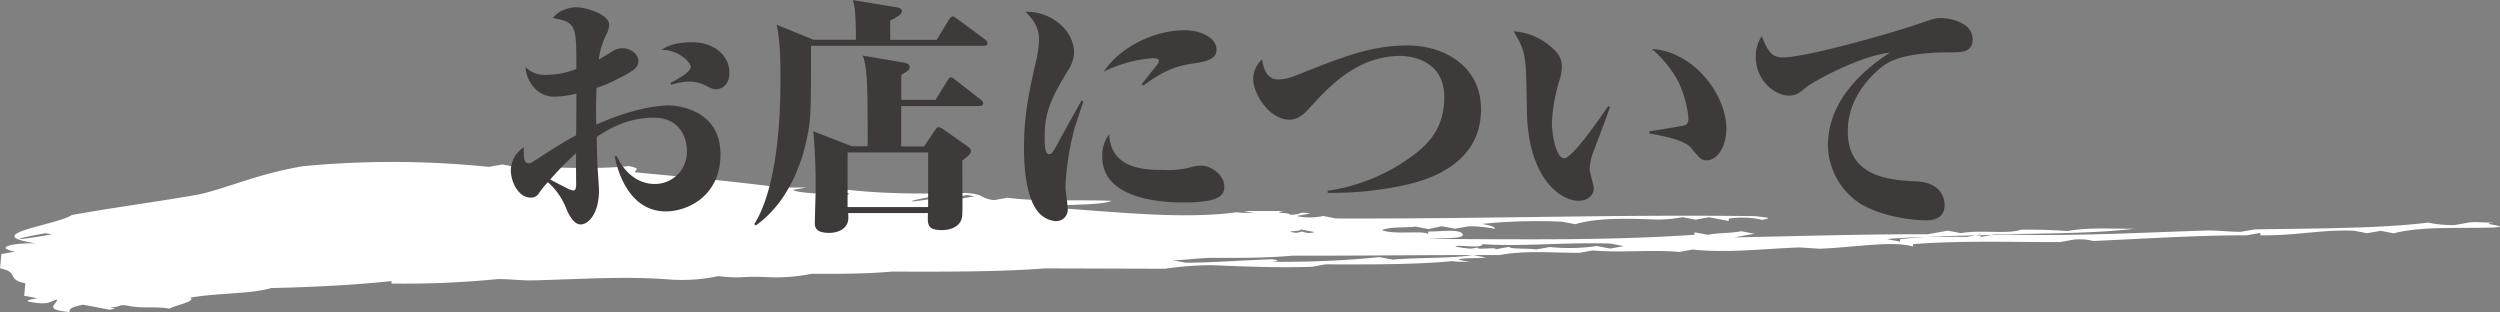
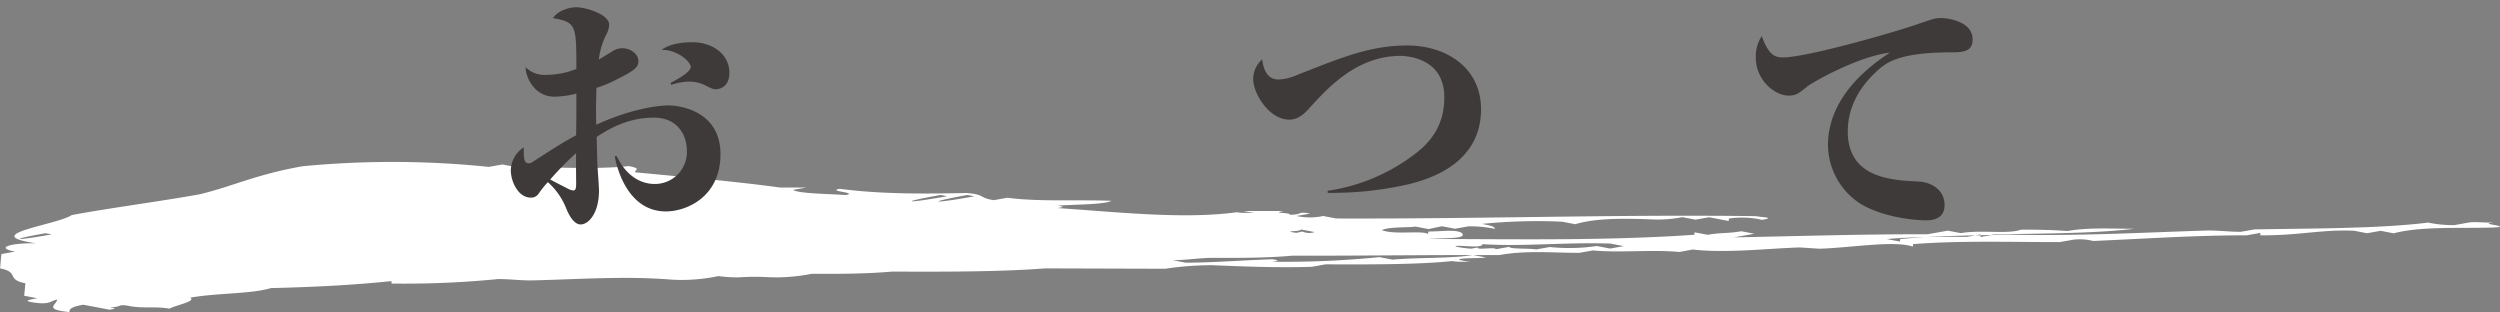
<svg xmlns="http://www.w3.org/2000/svg" viewBox="0 0 600.26 74.92">
  <rect x="0" y="0" width="600.26" height="74.92" fill="#808080" stroke="none" />
  <defs>
    <style>.cls-1{fill:#fff;fill-rule:evenodd;}.cls-2{fill:#3e3a39;}</style>
  </defs>
  <g id="レイヤー_2" data-name="レイヤー 2">
    <g id="レイヤー_1-2" data-name="レイヤー 1">
      <path class="cls-1" d="M598.85,54.62c-8,.27-17.55-.35-24.1,1.4l-3.15-.6-3.25.58-3.14-.6c-8-.32-12.9,1.14-22.49,1.11l0-.59-3.24.58c-12.79,0-24.06.81-36.9,1.36a13,13,0,0,0-4.77-.31l-3.25.58c-12.79,0-23.95-.38-35.22.48l-.06.59c-4.65-1.5-14.4.25-22.42.52l-4.77-.31c-8,.27-17.72,1.42-25.63.5l-3.25.59c-6.34-.62-14.42.25-20.75-.37l-3.26.58c-6.39,0-12.73-.63-19.23.53H353.7l-.07,0-.09,0c-14.18,0-29.25.19-43.09.14-6.45.57-12.84.55-19.24.53-3.19,0-6.44.57-9.64.56l3.14.6c6.39,0,12.84-.55,20.86-.82,1.57.3,1.57.3-.05.59a230.64,230.64,0,0,0,25.68-1.1l3.14.6c6.41-.56,14.31-.25,19.2-1.1h.16l3.07.58c-1.62.29-6.39,0-6.45.58l3.14.6c-1.57-.3-3.19,0-4.76-.32-8.08.87-20.86.83-30.45.79l-3.25.59c-8,.26-16-.06-23.95-.38a72.94,72.94,0,0,0-11.27.85L251,64.44c-11.27.85-24.06.81-36.84.77-6.45.57-12.85.55-19.24.53a46.28,46.28,0,0,1-8.07.86c-3.2,0-4.77-.31-9.59,0a36.21,36.21,0,0,1-4.77-.31,42.3,42.3,0,0,1-11.27.85c-11.1-.92-22.37-.07-33.59.19-3.19,0-4.76-.31-8-.33A228.24,228.24,0,0,1,94,68.08l0-.59q-12.1,1.29-28.94,1.68c-4.93,1.46-12.89,1.14-19.39,2.3,1.51.89-3.37,1.76-5,2.64-3.14-.6-6.39,0-9.53-.62s-1.63.29-4.83.28c1.57.3,1.57.3,0,.59L20,73.16c-3.25.58-3.3,1.17-3.35,1.76-6.35-.61-3-1.78-2.93-3-1.63.29-1.73,1.47-6.44.57-1.57-.3,0-.59,1.68-.88l-3.15-.6c.12-1.19.17-1.78.28-3-4.71-.9-1.35-2.66-6.06-3.57C.11,63.34.22,62.16.34,61l3.25-.59c-4.72-.89-1.41-2.07,5-2-14.19-2.11,5.21-4.41,8.62-6.77C27,49.83,38.29,48.39,48,46.64c8.19-2,13.23-4.68,24.61-6.72a226,226,0,0,1,44.75.15l3.26-.58,3.13.6c9.6,0,19.13.65,27.21-.21,3.14.6,1.51.89,1.46,1.48,12.67,1.23,23.77,2.15,34.82,3.66l6.39,0-3.25.58c1.52.89,7.91.91,12.68,1.23,3.25-.59-4.71-.91-1.46-1.49,9.48,1.22,19.07,1.25,30.28,1,4.77.31,3.09,1.19,6.74,1.72l3.26-.58c7.39,1,17,.42,25,.74-1.68.88-8.08.86-12.9,1.14,1.57.31,1.57.31-.05.6,14.3.93,30.11,2.75,43.06,1,1.58.3,3.2,0,4.77.31l-3.14-.6,9.59,0c-3.25.58,1.57.3,1.52.89,3.19,0,1.68-.88,4.82-.28l-3.25.58a15,15,0,0,0,6.39,0l3.14.6c35.16.12,67.24-1,100.77-.56,1.57.3,4.77.31,1.52.89a22,22,0,0,0-8-.32l-.06.59-4.71-.9-3.26.58-3.14-.6a30.94,30.94,0,0,1-6.44.57c-8-.32-14.36-.34-19.29,1.12l-3.15-.6a132.19,132.19,0,0,0-19.23.53c1.57.3,3.14.6,3.08,1.19a29.23,29.23,0,0,0-6.33-.61l-3.25.58-3.14-.6L343,55l-3.14-.6c-1.63.29-6.39,0-8.07.86,3.09,1.19,9.59,0,11.1.92l.06-.59c3.19,0,6.45-.57,8,.32,1.46,1.49-3.3,1.17-8.13,1.46,22.38.07,43.13.43,64-1l.06-.59,3.14.6c3.25-.58,4.82-.28,8.07-.86l3.15.6-4.88.87c14.41-.25,30.45-.79,46.43-.74l4.88-.87,3.14.6c4.87-.87,11.16.33,14.47-.84,3.19,0,6.39,0,11.16.33,4.87-.87,9.64-.56,16-.54-9.7,1.16-22.48,1.11-33.7,1.37l-.66.12-2.55.06,0-.19-1.21.22c-3.94.09-8,.19-11.9.42-3.12.06-6.24.19-9.38.47l3.14.6.06-.59c2-.21,4.06-.37,6.18-.48,3.29-.08,6.57-.07,9.85-.06l2.05-.36,1.19,0,0,.4,2.59-.46,3.86-.11c17.55.35,32-.49,48.06-1,3.19,0,4.77.3,8,.32l3.25-.58c14.41-.25,30.4-.2,41.73-1.64a29.23,29.23,0,0,0,6.33.61l3.25-.59c1.63-.28,3.2,0,6.39,0C594.14,53.72,603.68,54.34,598.85,54.62ZM12.44,56.27,10.88,56C1.69,57.63,3.25,57.93,12.44,56.27Zm215-9.15-1.6-.31C215.59,48.63,217.18,48.94,227.42,47.12Zm6.45,0-1.6-.31C222,48.67,223.64,49,233.87,47.15Zm81.69,8.59-3.22-.62c0,.6-4.87.28-1.2.81.55,0,1.09-.29,1.63-.29A3.82,3.82,0,0,0,315.56,55.74Zm74.27,3.39-3.22-.62c-11.3-.35-21,.79-30.69.14,0,1.2-6.46,0-6.48.57a27.44,27.44,0,0,0,3.77.52l1.62-.29c-.55.69,4.31-.18,4.3.42l3.25-.58c0,.6,4.84.32,6.44.63l3.25-.58a45.3,45.3,0,0,0,11.3-.24l3.21.61Z" />
      <path class="cls-2" d="M159.86,50.76c-8.42,0-11.47-8.91-12.26-13.24h.49c2.19,4.57,5.61,6.65,9.09,6.65a7.67,7.67,0,0,0,7.74-8.06c0-3.17-1.83-7.86-7.93-7.86-5.12,0-9.45,1.76-13.72,4.63.12,5.25.12,5.8.18,6.83s.37,5.13.37,6c0,5.61-2.57,8.18-4.4,8.18-2,0-3.29-3.42-3.53-4a16.75,16.75,0,0,0-4.34-6.16,22.52,22.52,0,0,0-2.25,2.81,2.17,2.17,0,0,1-1.89.91c-2.93,0-4.76-3.78-4.76-6.59a6.76,6.76,0,0,1,3.11-5.49c0,2.32-.06,3.85,1.22,3.85.43,0,.79-.25,1.52-.74,3.24-2.07,6.1-4,9.83-6,.06-4.58.06-5.07.06-10a23.08,23.08,0,0,1-5.31.73c-4.64,0-6.83-4.45-6.89-7.07a6.52,6.52,0,0,0,5.12,1.83,19.89,19.89,0,0,0,7.08-1.41c0-10.37,0-11.28-5.62-12.2,1.35-2.07,4.4-2.62,5.5-2.62,2.43,0,8,1.71,8,4.21a6.32,6.32,0,0,1-.43,1.83,18.26,18.26,0,0,0-2.07,6.53c.24-.13.54-.31,3.29-2a4.28,4.28,0,0,1,2.38-.73c1.77,0,3.84,1.22,3.84,3.11,0,1.22-.55,2.08-4.76,4.15a30.83,30.83,0,0,1-5.3,2.26c-.13,4.33-.13,4.82-.06,8.84,9.64-4.39,16.22-4.63,17.38-4.63,2.26,0,12.45,1.1,12.45,11.71C173,47.16,165,50.76,159.86,50.76Zm-21.53-14a73.86,73.86,0,0,0-6.23,6.35c.74.37,1.89,1,4.27,2.2a3.63,3.63,0,0,0,1.28.42c.49,0,.74-.3.68-2.19C138.33,42.09,138.27,38.31,138.33,36.72Zm33.73-15.31c-.79,0-1.1-.12-2.8-1a8.82,8.82,0,0,0-3.85-.86,14.14,14.14,0,0,0-4.27.8l-.12-.49c1.89-1,4.82-2.63,4.82-3.85s-3.17-4.14-7-4.08c2-1.47,5-1.83,7.38-1.83,5,0,8.91,3,8.91,7.32C175.11,21.11,172.49,21.41,172.06,21.41Z" />
-       <path class="cls-2" d="M236.21,11H194.73c0,15.74,0,17.57-1,22.27-.85,4.15-3.66,14.76-12.26,20.86l-.37-.3c5.74-9.15,6.29-26.72,6.29-34.17,0-4.57,0-9.51-.92-13.72l8.85,3.6h10.18c0-7.08-.36-8.3-.73-9.52l10.37,1.71c.92.12,1.41.49,1.41,1,0,.68-1.41,1.59-2.81,2.14v4.7h11.16l2.93-4.82c.25-.37.55-.8.92-.8s.85.43,1.22.68l6.59,4.88a1.23,1.23,0,0,1,.54.91C237.12,10.92,236.58,11,236.21,11Zm-1.1,14.46H216.38v9.7h5.49l2.63-3.91c.24-.36.55-.73.91-.73a3.71,3.71,0,0,1,1.28.67L232.12,35c.43.3,1,.73,1,1.28s-.49,1.1-2.08,2.26c0,2.07.13,11.22,0,13.11-.18,3.36-4,3.6-4.75,3.6-3.67,0-3.6-1.28-3.48-4.09H203.63a7.52,7.52,0,0,1,.06,1.16c0,2.81-2.8,3.6-4.57,3.6-2.5,0-3.48-.79-3.48-2.26,0-1.16.18-6.4.18-7.44a134.4,134.4,0,0,0-.55-14.7l9.28,3.6h3.78c0-13.18,0-19.22-1.22-21.78l10,1.71c.37.06,1.29.24,1.29,1.1,0,.48-.19.79-2,1.83v6h8.24l2.81-4.57c.24-.37.54-.85.85-.85s.73.36,1.16.67l6,4.69a1.34,1.34,0,0,1,.61.92C236,25.38,235.48,25.44,235.11,25.44ZM222.85,36.6H203.51V49.72h19.34Z" />
-       <path class="cls-2" d="M258.07,30.56a64.71,64.71,0,0,0-2.25,14.34c0,.79.55,4.45.55,5.19a2.78,2.78,0,0,1-2.93,3,5.91,5.91,0,0,1-3.36-1.4c-1.28-1-4.21-4.45-4.21-16.17,0-6.89.8-11.89,2.93-21a25.71,25.71,0,0,0,.67-4.88c0-2-.42-4.09-3.23-6.77,5.31-.37,11.65,3.9,11.65,9.82A8.4,8.4,0,0,1,256.37,17c-3.54,6-5.55,9.33-5.55,15.92,0,1.28,0,4.09,1,4.09.73,0,.92-.31,2.32-2.87,1.28-2.38,4.7-8.54,5.55-10l.43.24C259.9,25,259.72,25.56,258.07,30.56Zm26,18.06c-5.06,0-19.4-.79-19.4-10.92a8.41,8.41,0,0,1,1.65-5.49c.37,8.6,9,8.6,13.18,8.6a20.29,20.29,0,0,0,6.65-.73,9.47,9.47,0,0,1,2.38-.31c2.13,0,5.43,2.2,5.43,5C294,47,292.6,48.62,284.06,48.62Zm2.44-33.37c-3,.43-6.4,1.1-12,5.31l-.42-.31c.36-.42,2.56-3.23,3.84-4.82a1.28,1.28,0,0,0,.31-.79c0-.67-1-.67-1.47-.67A32.15,32.15,0,0,0,265,17.2c4-6,12.26-9.94,19.4-9.94,3.84,0,7.69,1.71,7.69,4.7C292.12,14.34,289.25,14.82,286.5,15.25Z" />
      <path class="cls-2" d="M336.89,44.53a82.39,82.39,0,0,1-18.11,1.77v-.49a45.41,45.41,0,0,0,20.8-8.72c4.63-3.48,7.2-7.62,7.2-13.79,0-9.64-9.52-9.88-10.5-9.88-10.55,0-17.44,7.63-22.14,12.81-1.34,1.47-2.75,2.5-4.58,2.5-4.75,0-8.66-6.16-8.66-9.76a6.28,6.28,0,0,1,2.14-4.7c.48,3.36,1.77,4.82,4,4.82a12.28,12.28,0,0,0,4.4-1.09c11.28-4.46,17.81-7.08,26.53-7.08,8.91,0,17.63,5.06,17.63,15.31C355.62,40.08,341.65,43.5,336.89,44.53Z" />
-       <path class="cls-2" d="M382.47,36.72a13,13,0,0,0-.79,3.91c0,.73,1,3.9,1,4.57,0,1.77-1.53,3-3.66,3-4.46,0-12.08-5.55-12.39-21.23-.06-3.66-.18-9.45-.3-10.92-.37-4.14-1-5.3-2.93-8.54a15.23,15.23,0,0,1,10.07,4.76A5.06,5.06,0,0,1,375,16.17a11,11,0,0,1-.49,2.86,41.47,41.47,0,0,0-1.89,10.37c0,3.42,1.16,8.61,2.93,8.61,2,0,8.84-9.95,10.55-12.51l.49.18C385.52,28.73,383.63,33.67,382.47,36.72Zm27.39,1.77c-1.34,0-1.58-.3-3.78-2.92-1.58-2-6.59-2.87-10.06-3.54v-.49c3.53-.55,7.87-1.28,8.48-1.46s.91-.74.91-1.77a26.64,26.64,0,0,0-2.5-8.85,27.86,27.86,0,0,0-6.28-7.69c10,.55,17.87,10.92,17.87,19.1C414.5,35.69,412,38.49,409.86,38.49Z" />
      <path class="cls-2" d="M468,12.57c-11,.06-14.58,2.07-16.78,4-5.18,4.52-7.56,9.64-7.56,15,0,11.16,10.49,11.71,16.77,12,3.85.18,6.47,2.38,6.47,5.67,0,3.66-3.48,3.66-4.57,3.66-1.59,0-9.22-.37-15.32-3.78a17,17,0,0,1-8.11-14.22c0-10.55,8.17-17.93,14.88-22.26-7.5.85-18.42,7-19.82,8.11-2.2,1.77-2.75,2.2-4.52,2.2-3.23,0-7.87-3.6-7.87-9.21A8.9,8.9,0,0,1,423,8.66c1.65,4.46,3.05,5.13,5.06,5.13,5.43,0,25.14-5.55,31.66-7.75,5-1.71,5-1.71,6.47-1.71.85,0,7.44.55,7.44,5.13C473.65,12.57,471.09,12.57,468,12.57Z" />
    </g>
  </g>
</svg>